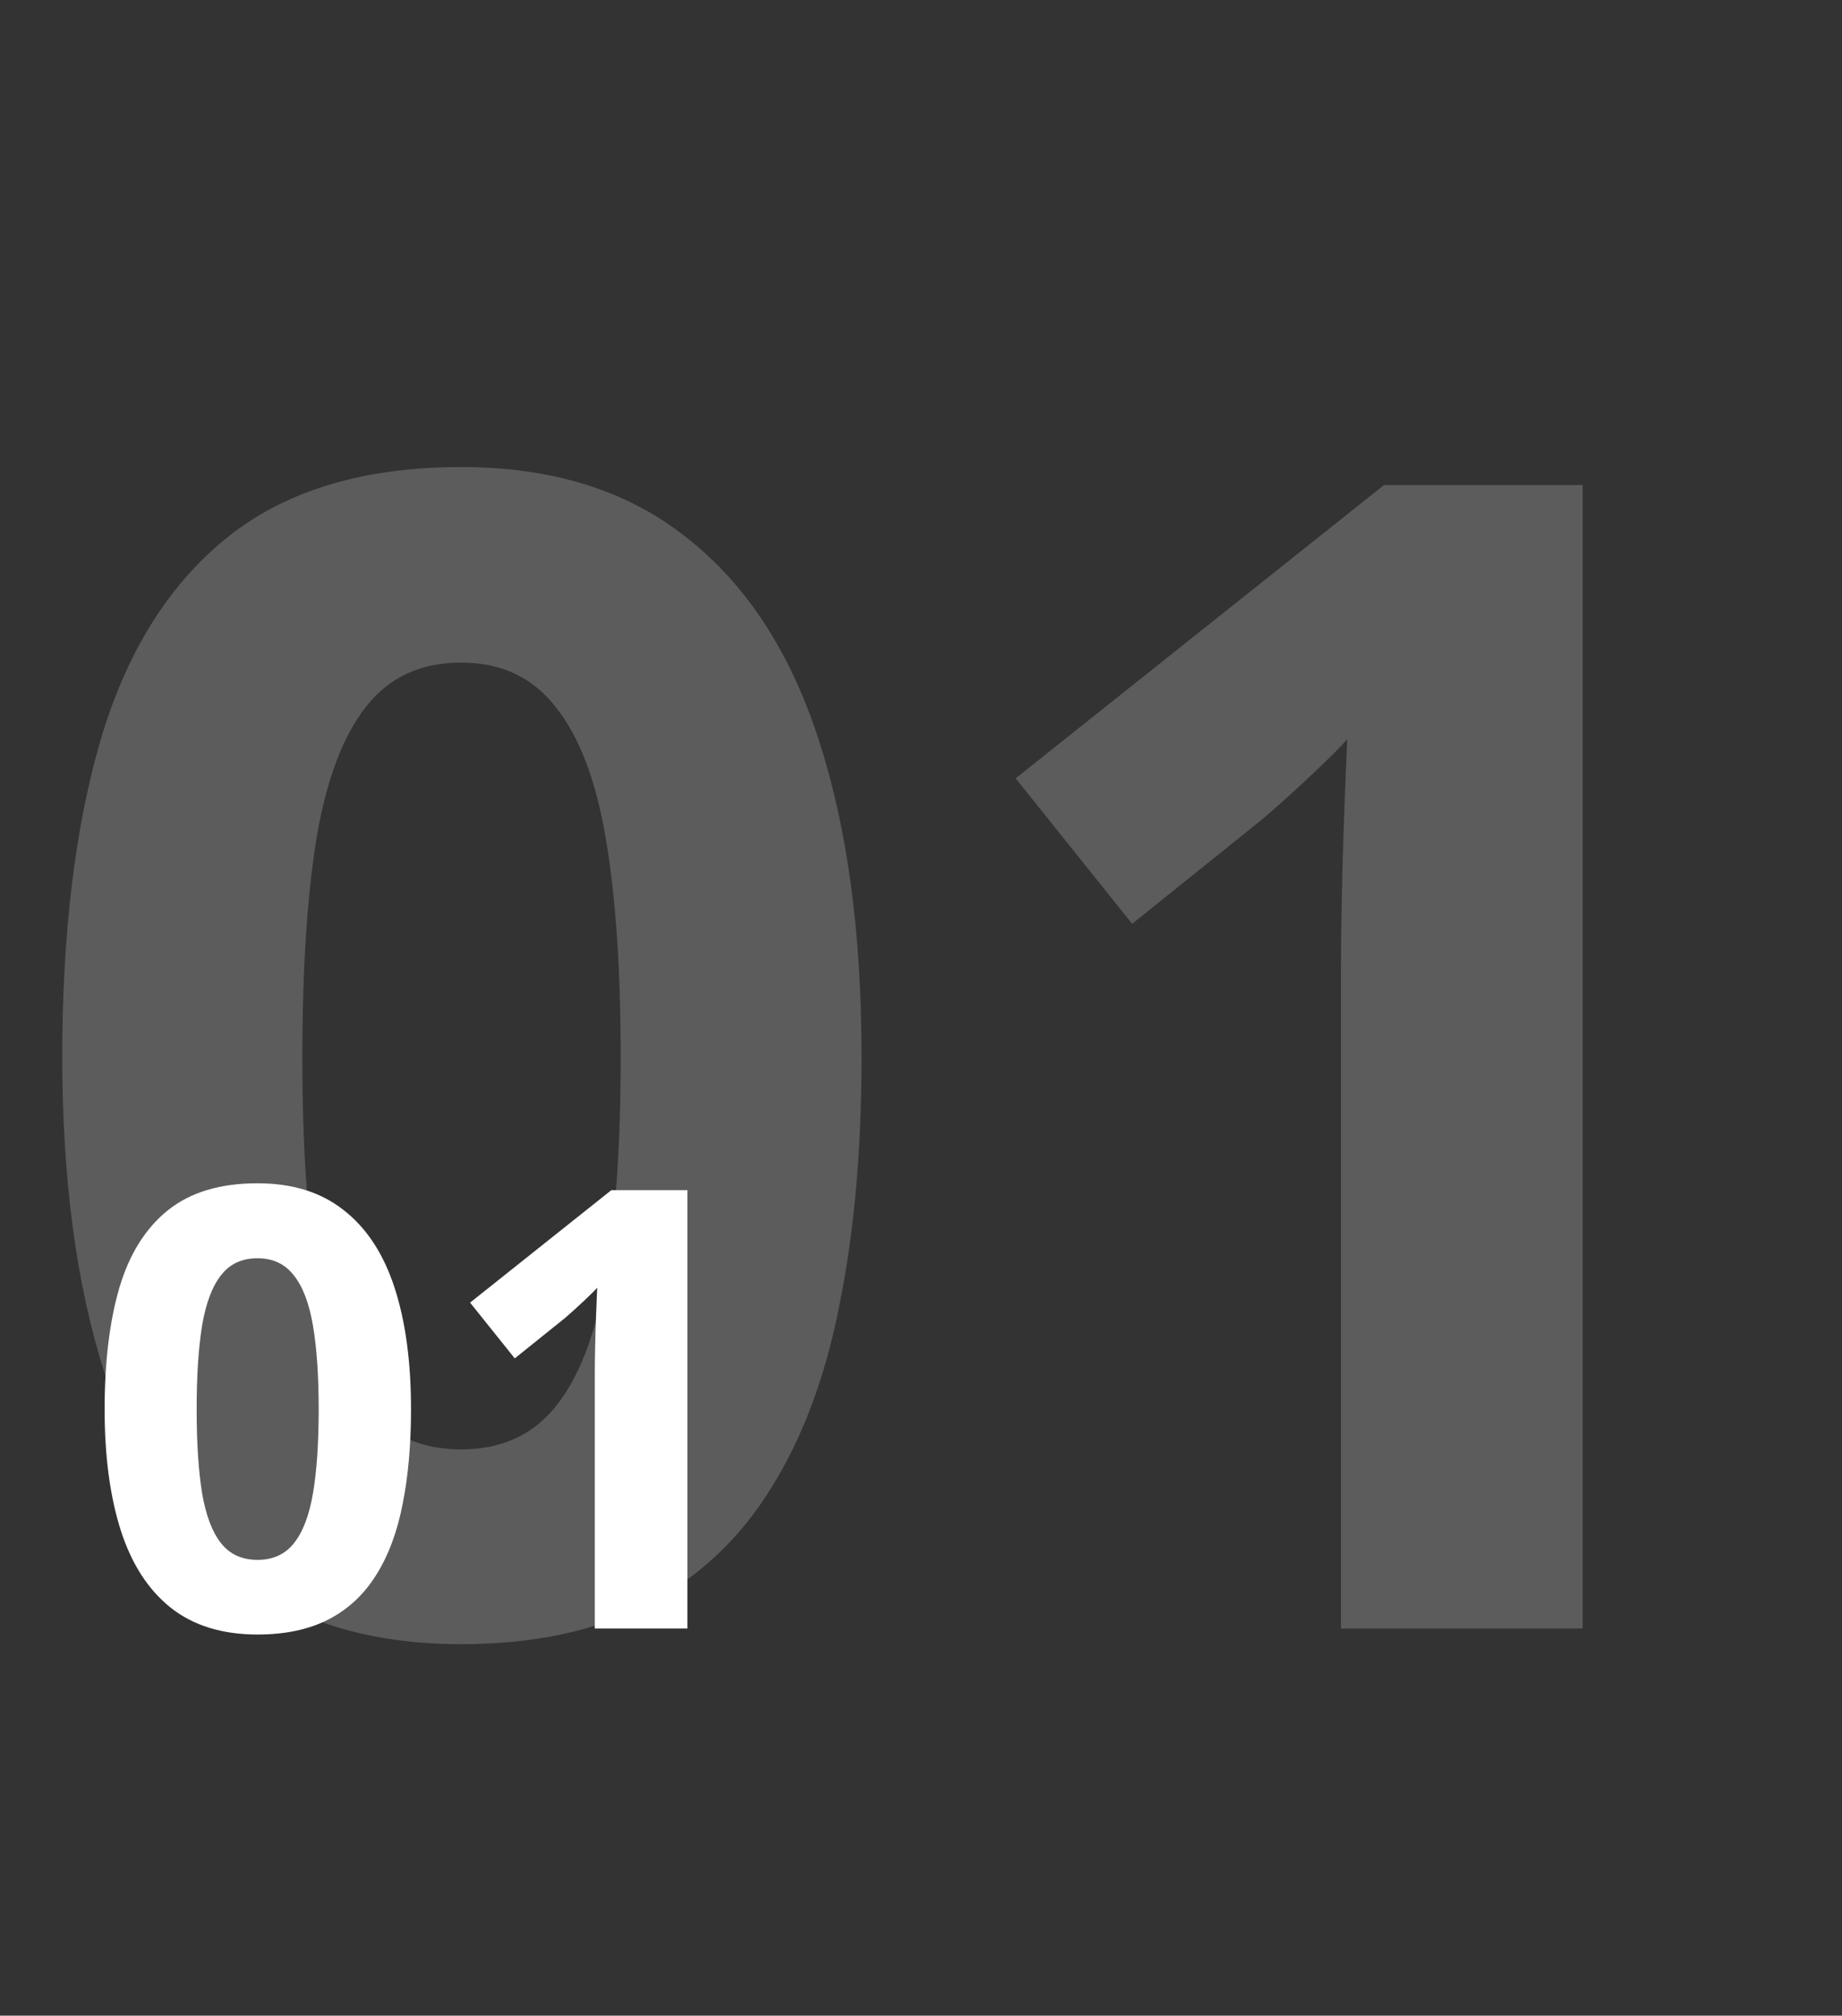
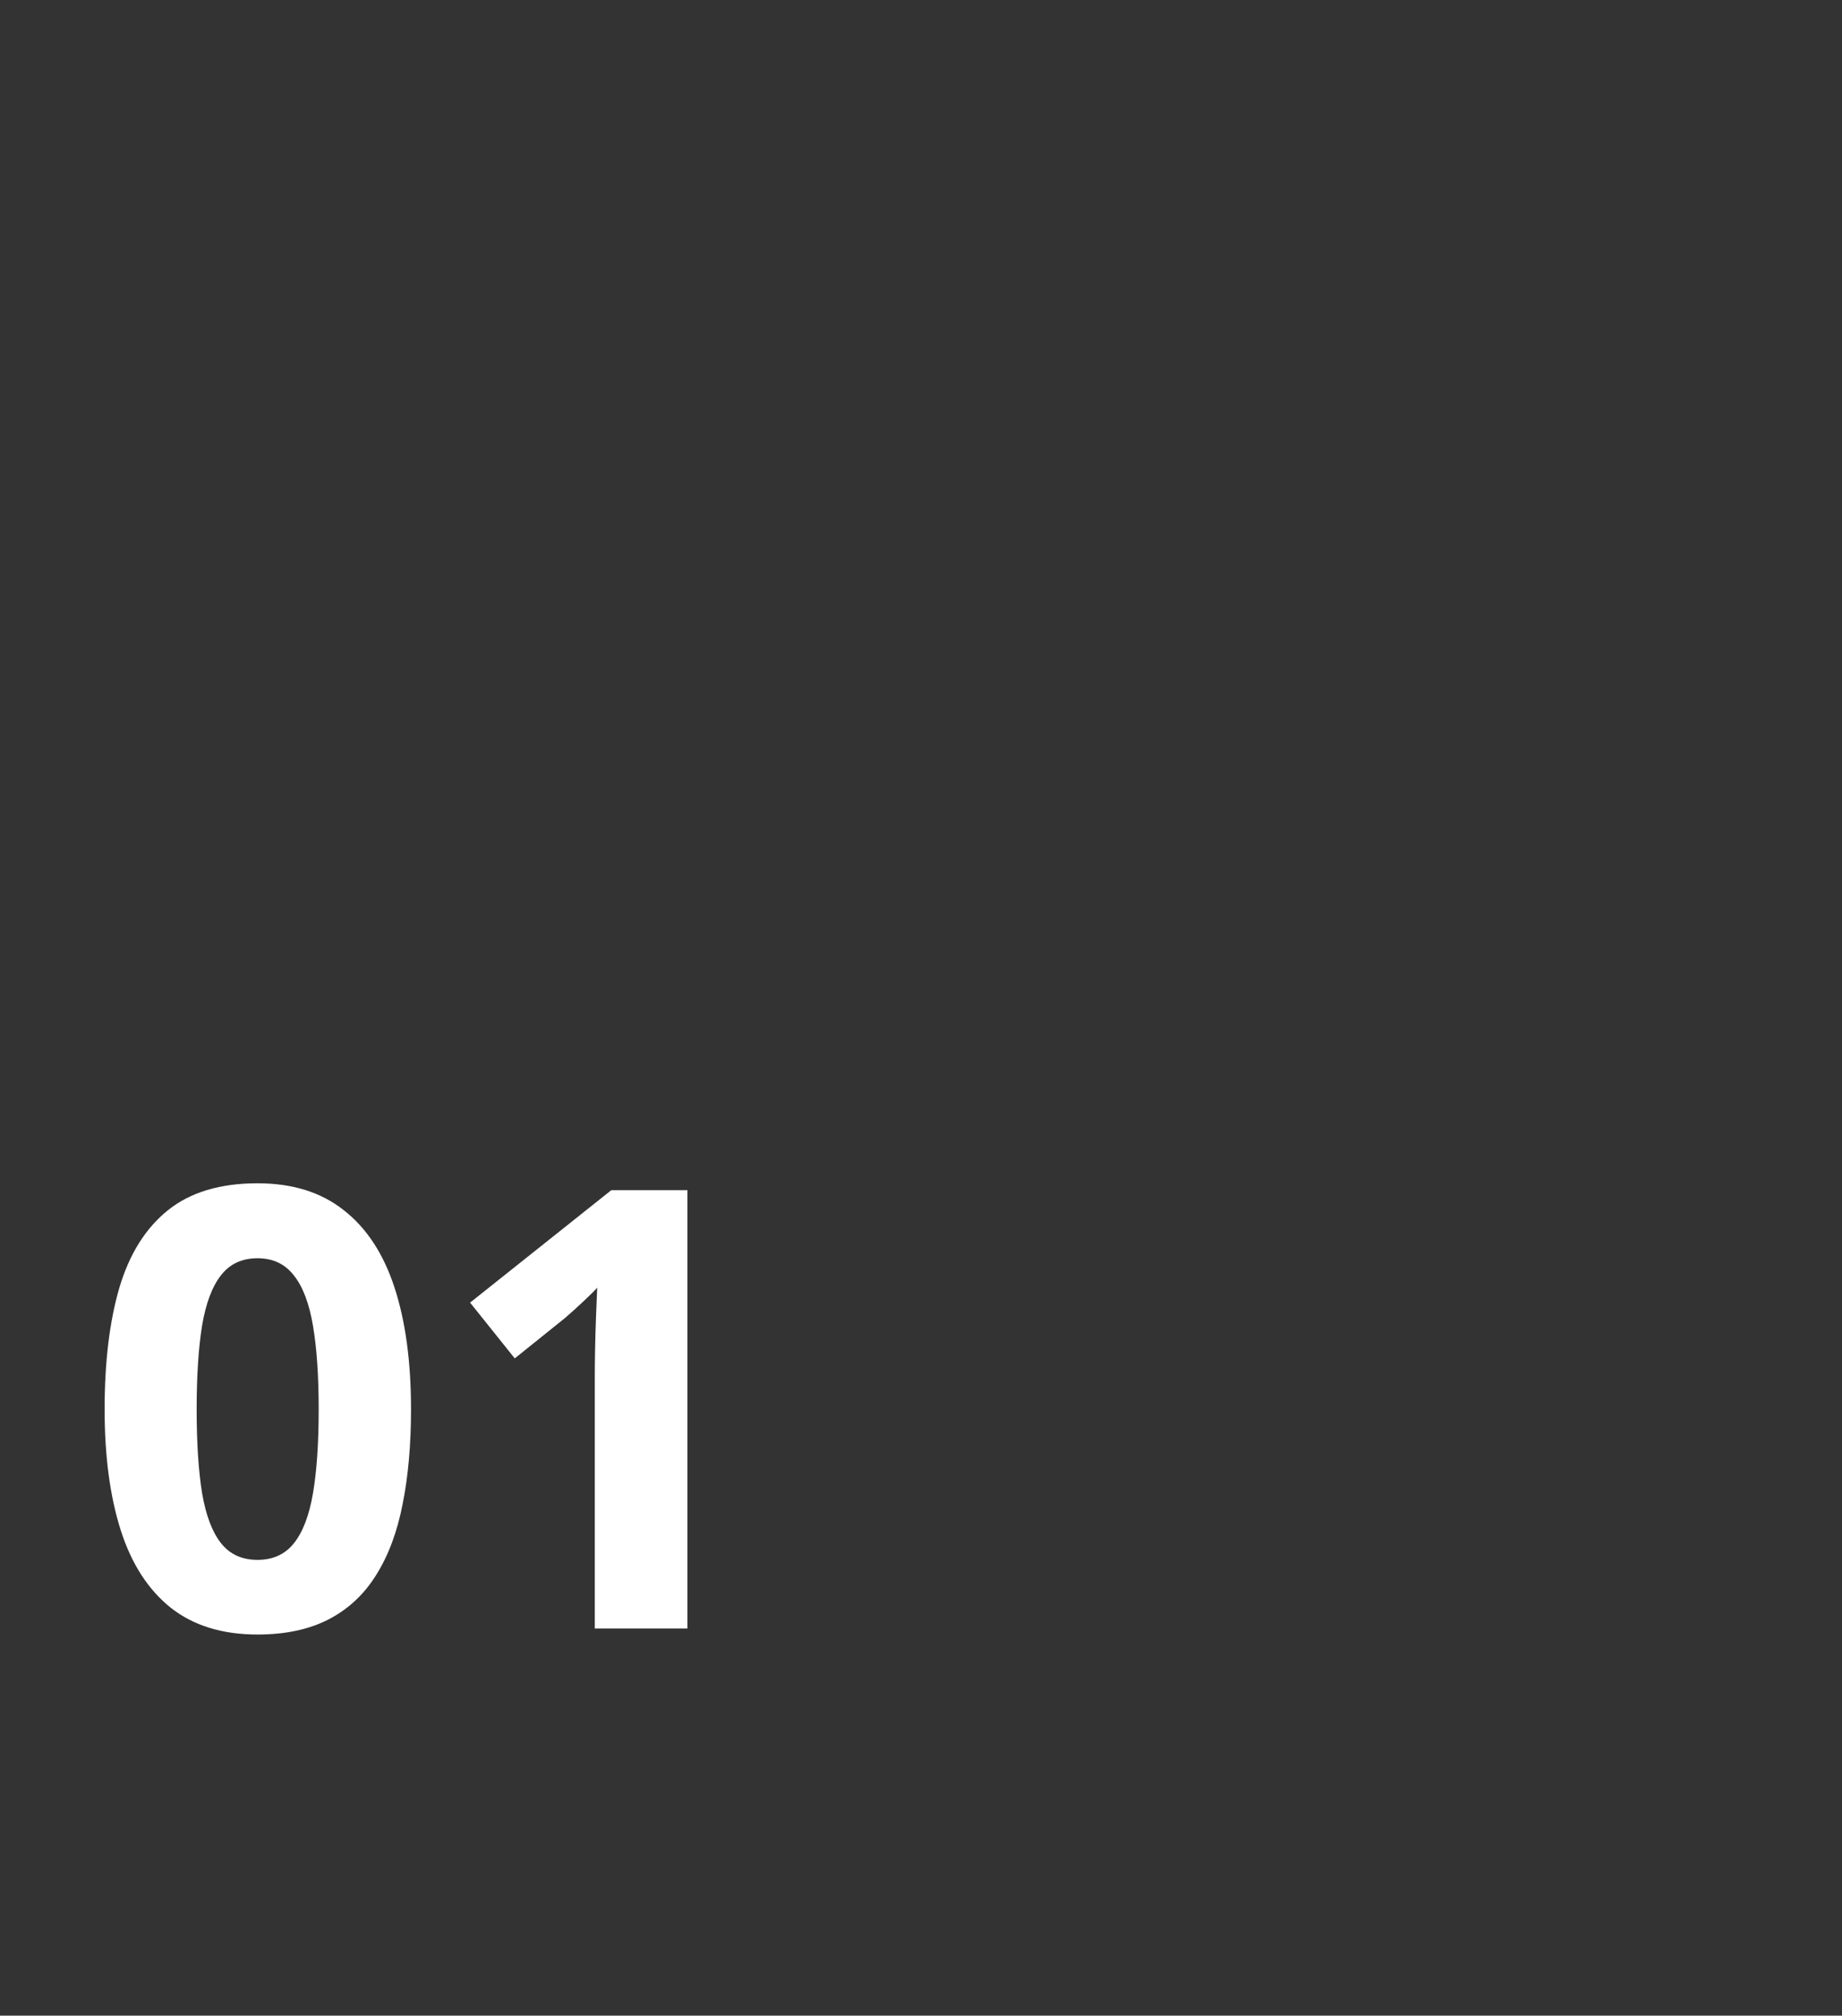
<svg xmlns="http://www.w3.org/2000/svg" width="138" height="151" viewBox="0 0 138 151" fill="none">
  <rect x="0" y="0" width="138" height="151" fill="#333333" stroke="none" />
  <path d="M30.793 105.581C30.793 108.231 30.583 110.597 30.164 112.679C29.76 114.76 29.101 116.527 28.188 117.979C27.289 119.432 26.106 120.54 24.639 121.304C23.171 122.067 21.389 122.449 19.293 122.449C16.658 122.449 14.494 121.783 12.802 120.45C11.11 119.103 9.859 117.171 9.051 114.655C8.242 112.125 7.838 109.1 7.838 105.581C7.838 102.032 8.205 99 8.938 96.484C9.687 93.954 10.9 92.015 12.577 90.667C14.254 89.319 16.493 88.645 19.293 88.645C21.913 88.645 24.07 89.319 25.762 90.667C27.469 92 28.734 93.931 29.558 96.462C30.381 98.978 30.793 102.017 30.793 105.581ZM14.733 105.581C14.733 108.082 14.868 110.171 15.138 111.848C15.422 113.51 15.894 114.76 16.553 115.599C17.212 116.437 18.125 116.856 19.293 116.856C20.446 116.856 21.352 116.445 22.011 115.621C22.685 114.783 23.164 113.532 23.448 111.87C23.733 110.193 23.875 108.097 23.875 105.581C23.875 103.08 23.733 100.992 23.448 99.314C23.164 97.637 22.685 96.38 22.011 95.541C21.352 94.688 20.446 94.261 19.293 94.261C18.125 94.261 17.212 94.688 16.553 95.541C15.894 96.38 15.422 97.637 15.138 99.314C14.868 100.992 14.733 103.08 14.733 105.581ZM51.502 122H44.562V102.998C44.562 102.474 44.569 101.83 44.584 101.066C44.599 100.288 44.621 99.494 44.651 98.686C44.681 97.862 44.711 97.121 44.741 96.462C44.577 96.657 44.24 96.993 43.73 97.473C43.236 97.937 42.772 98.356 42.338 98.731L38.565 101.763L35.218 97.585L45.797 89.162H51.502V122Z" fill="white" />
-   <path d="M64.547 79.168C64.547 86.082 64 92.254 62.906 97.684C61.852 103.113 60.133 107.723 57.75 111.512C55.406 115.301 52.32 118.191 48.492 120.184C44.664 122.176 40.016 123.172 34.547 123.172C27.672 123.172 22.027 121.434 17.613 117.957C13.199 114.441 9.938 109.402 7.828 102.84C5.719 96.238 4.664 88.348 4.664 79.168C4.664 69.91 5.621 62 7.535 55.438C9.488 48.836 12.652 43.777 17.027 40.262C21.402 36.746 27.242 34.988 34.547 34.988C41.383 34.988 47.008 36.746 51.422 40.262C55.875 43.738 59.176 48.777 61.324 55.379C63.473 61.941 64.547 69.871 64.547 79.168ZM22.652 79.168C22.652 85.691 23.004 91.141 23.707 95.516C24.449 99.852 25.68 103.113 27.398 105.301C29.117 107.488 31.5 108.582 34.547 108.582C37.555 108.582 39.918 107.508 41.637 105.359C43.395 103.172 44.645 99.91 45.387 95.574C46.129 91.199 46.5 85.731 46.5 79.168C46.5 72.644 46.129 67.195 45.387 62.82C44.645 58.445 43.395 55.164 41.637 52.977C39.918 50.75 37.555 49.637 34.547 49.637C31.5 49.637 29.117 50.75 27.398 52.977C25.68 55.164 24.449 58.445 23.707 62.82C23.004 67.195 22.652 72.644 22.652 79.168ZM118.57 122H100.465V72.43C100.465 71.062 100.484 69.383 100.523 67.391C100.562 65.359 100.621 63.289 100.699 61.18C100.777 59.031 100.855 57.098 100.934 55.379C100.504 55.887 99.625 56.766 98.297 58.016C97.008 59.227 95.797 60.32 94.664 61.297L84.82 69.207L76.09 58.309L103.688 36.336H118.57V122Z" fill="white" fill-opacity="0.2" />
</svg>